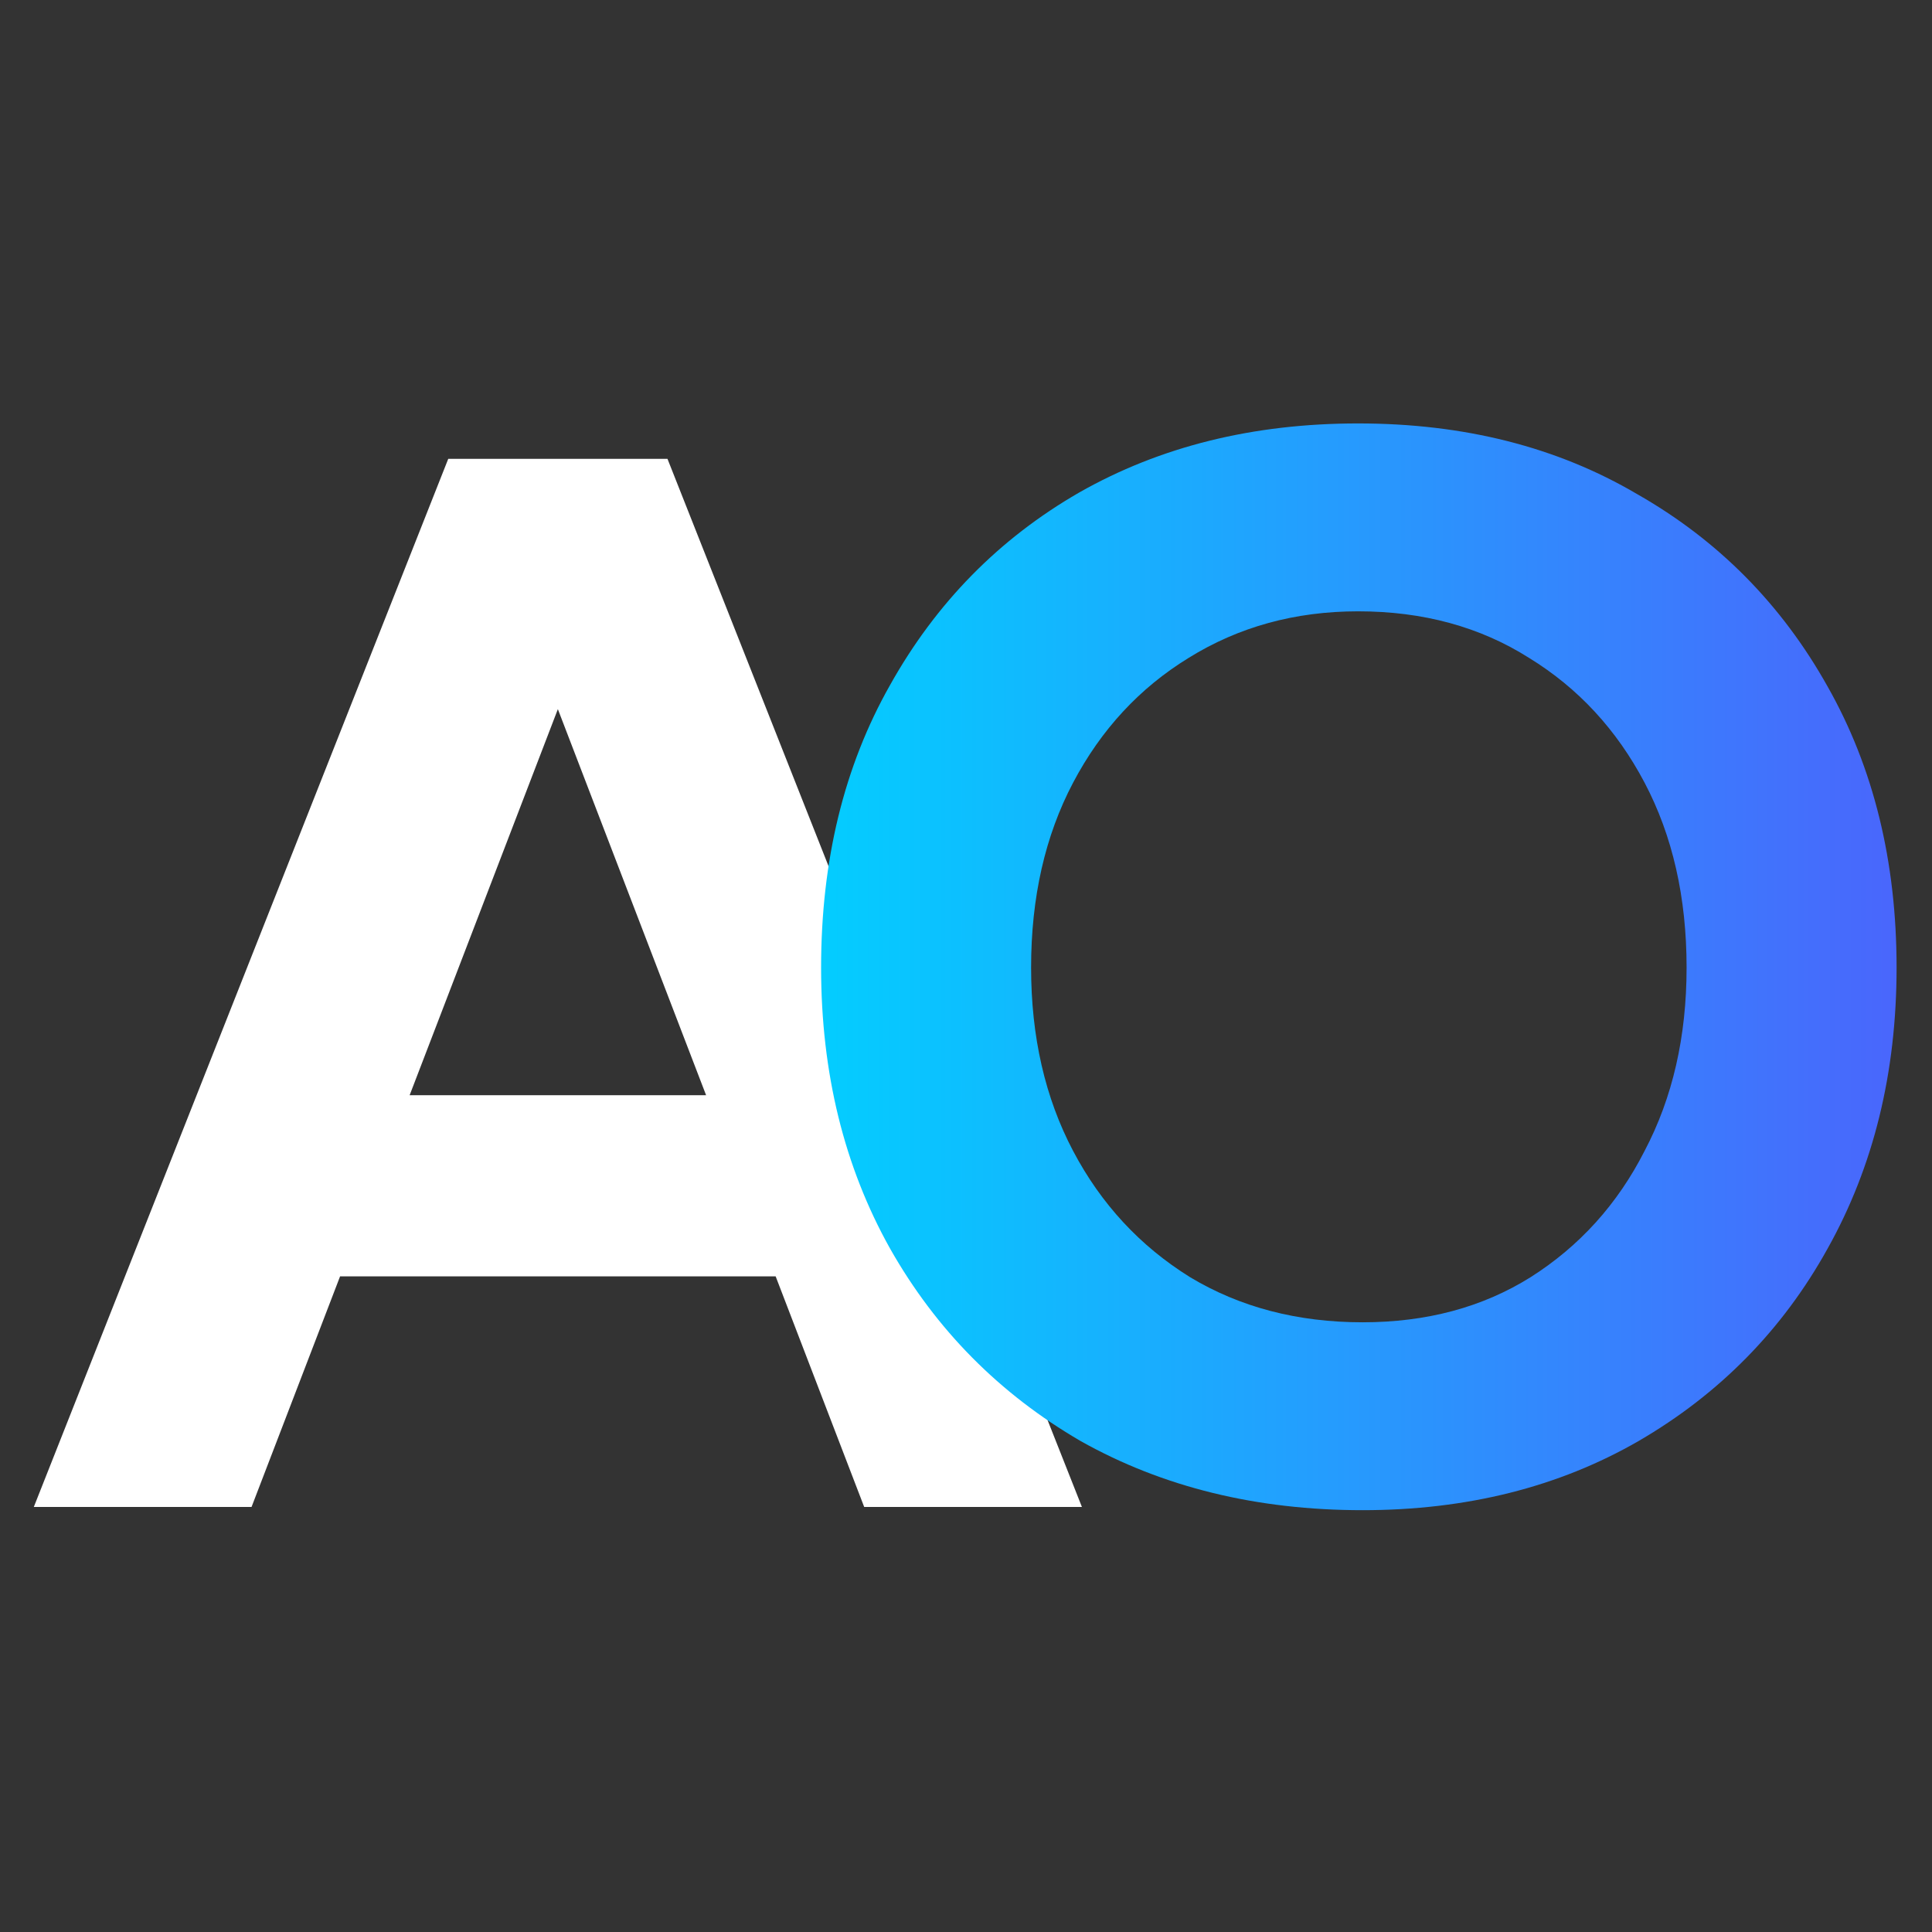
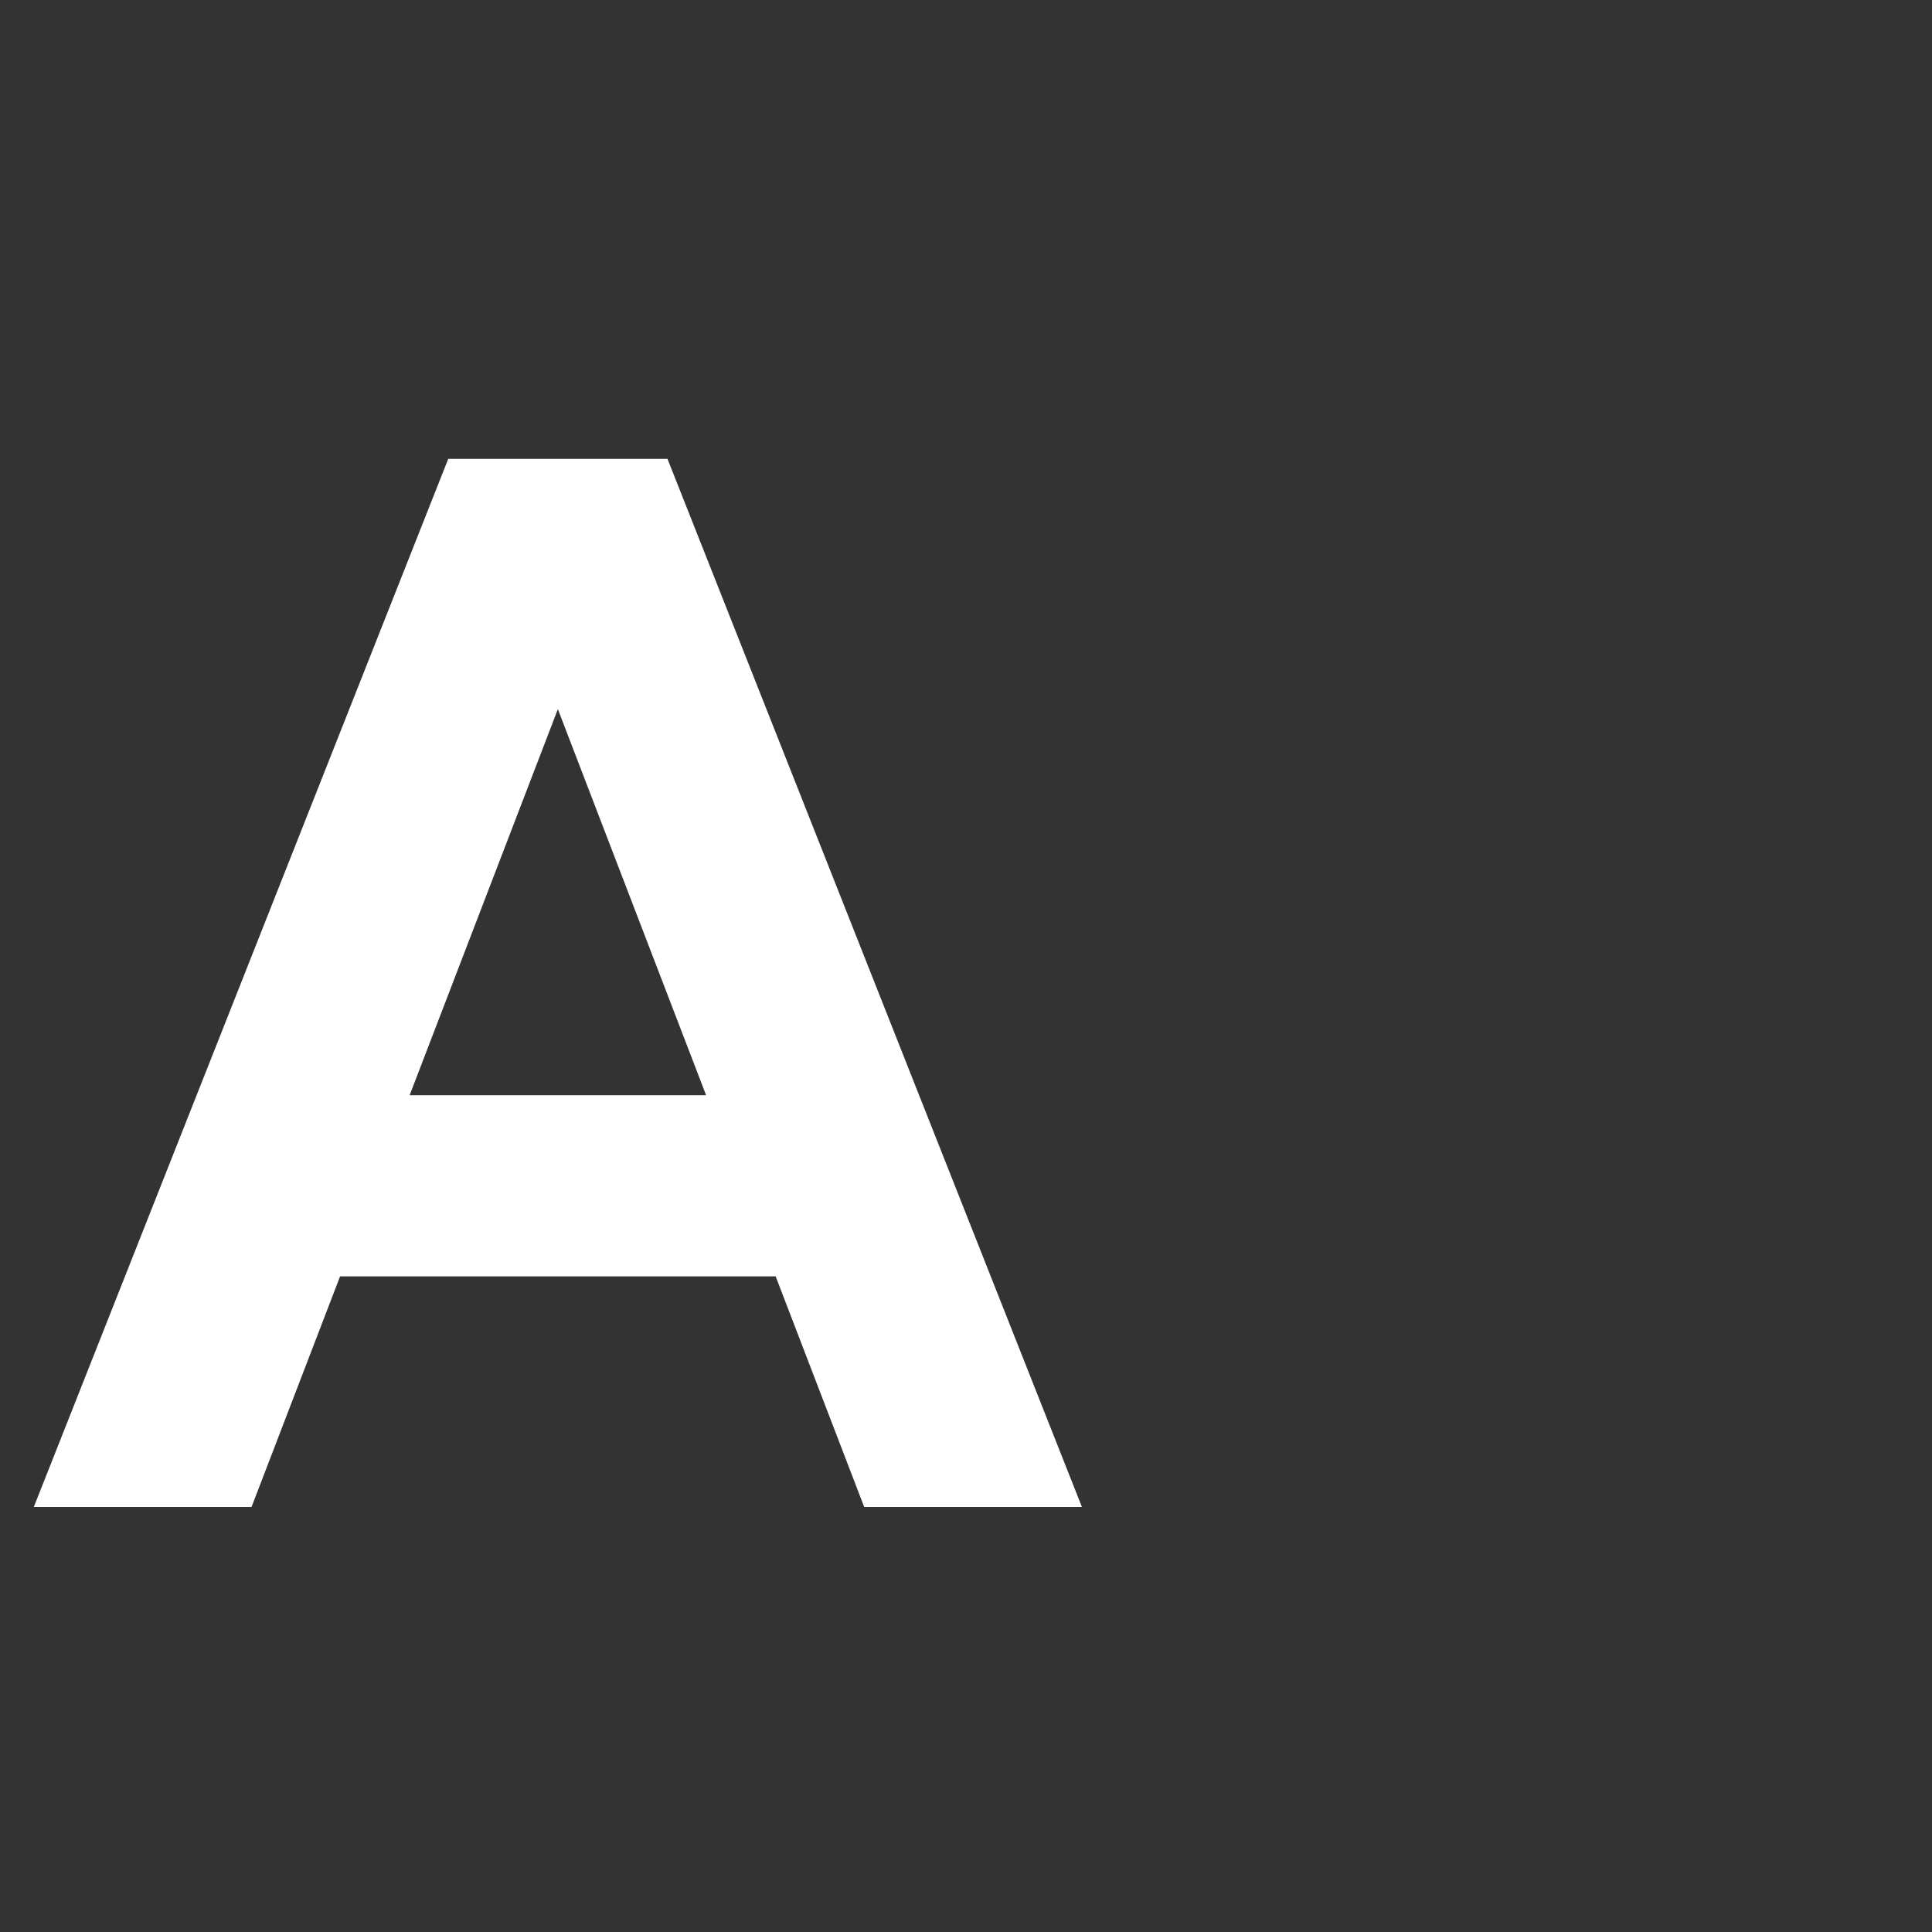
<svg xmlns="http://www.w3.org/2000/svg" width="1200" height="1200" viewBox="0 0 1200 1200" fill="none">
  <rect x="0" y="0" width="1200" height="1200" fill="#333333" stroke="none" />
  <path d="M536.764 936L286.809 285H414.585L672 936H536.764ZM21 936L278.415 285H406.191L156.236 936H21ZM142.246 792.78V680.25H551.686V792.78H142.246Z" fill="white" />
-   <path d="M846.329 938C780.492 938 722.108 923.685 671.177 895.054C620.868 865.801 581.427 825.967 552.856 775.552C524.285 724.515 510 666.32 510 600.967C510 534.369 524.285 475.863 552.856 425.448C581.427 374.411 620.557 334.577 670.245 305.946C720.555 277.315 778.318 263 843.534 263C909.371 263 967.134 277.627 1016.82 306.88C1067.13 335.51 1106.57 375.344 1135.14 426.382C1163.71 476.797 1178 534.992 1178 600.967C1178 666.32 1163.71 724.515 1135.14 775.552C1107.19 825.967 1068.06 865.801 1017.75 895.054C968.066 923.685 910.924 938 846.329 938ZM846.329 821.299C886.08 821.299 920.862 811.963 950.675 793.29C981.109 773.996 1004.71 747.855 1021.48 714.867C1038.87 681.88 1047.57 643.913 1047.57 600.967C1047.57 557.398 1038.87 519.12 1021.48 486.133C1004.09 453.145 980.178 427.315 949.743 408.643C919.309 389.349 883.906 379.701 843.534 379.701C804.404 379.701 769.312 389.349 738.257 408.643C707.822 427.315 683.91 453.145 666.519 486.133C649.128 519.12 640.432 557.398 640.432 600.967C640.432 643.913 649.128 681.88 666.519 714.867C683.91 747.855 708.133 773.996 739.188 793.29C770.244 811.963 805.957 821.299 846.329 821.299Z" fill="url(#paint0_linear_614_2)" />
  <defs>
    <linearGradient id="paint0_linear_614_2" x1="477.392" y1="600.033" x2="1211.07" y2="600.033" gradientUnits="userSpaceOnUse">
      <stop stop-color="#00D2FF" />
      <stop offset="1" stop-color="#4D61FC" />
    </linearGradient>
  </defs>
</svg>